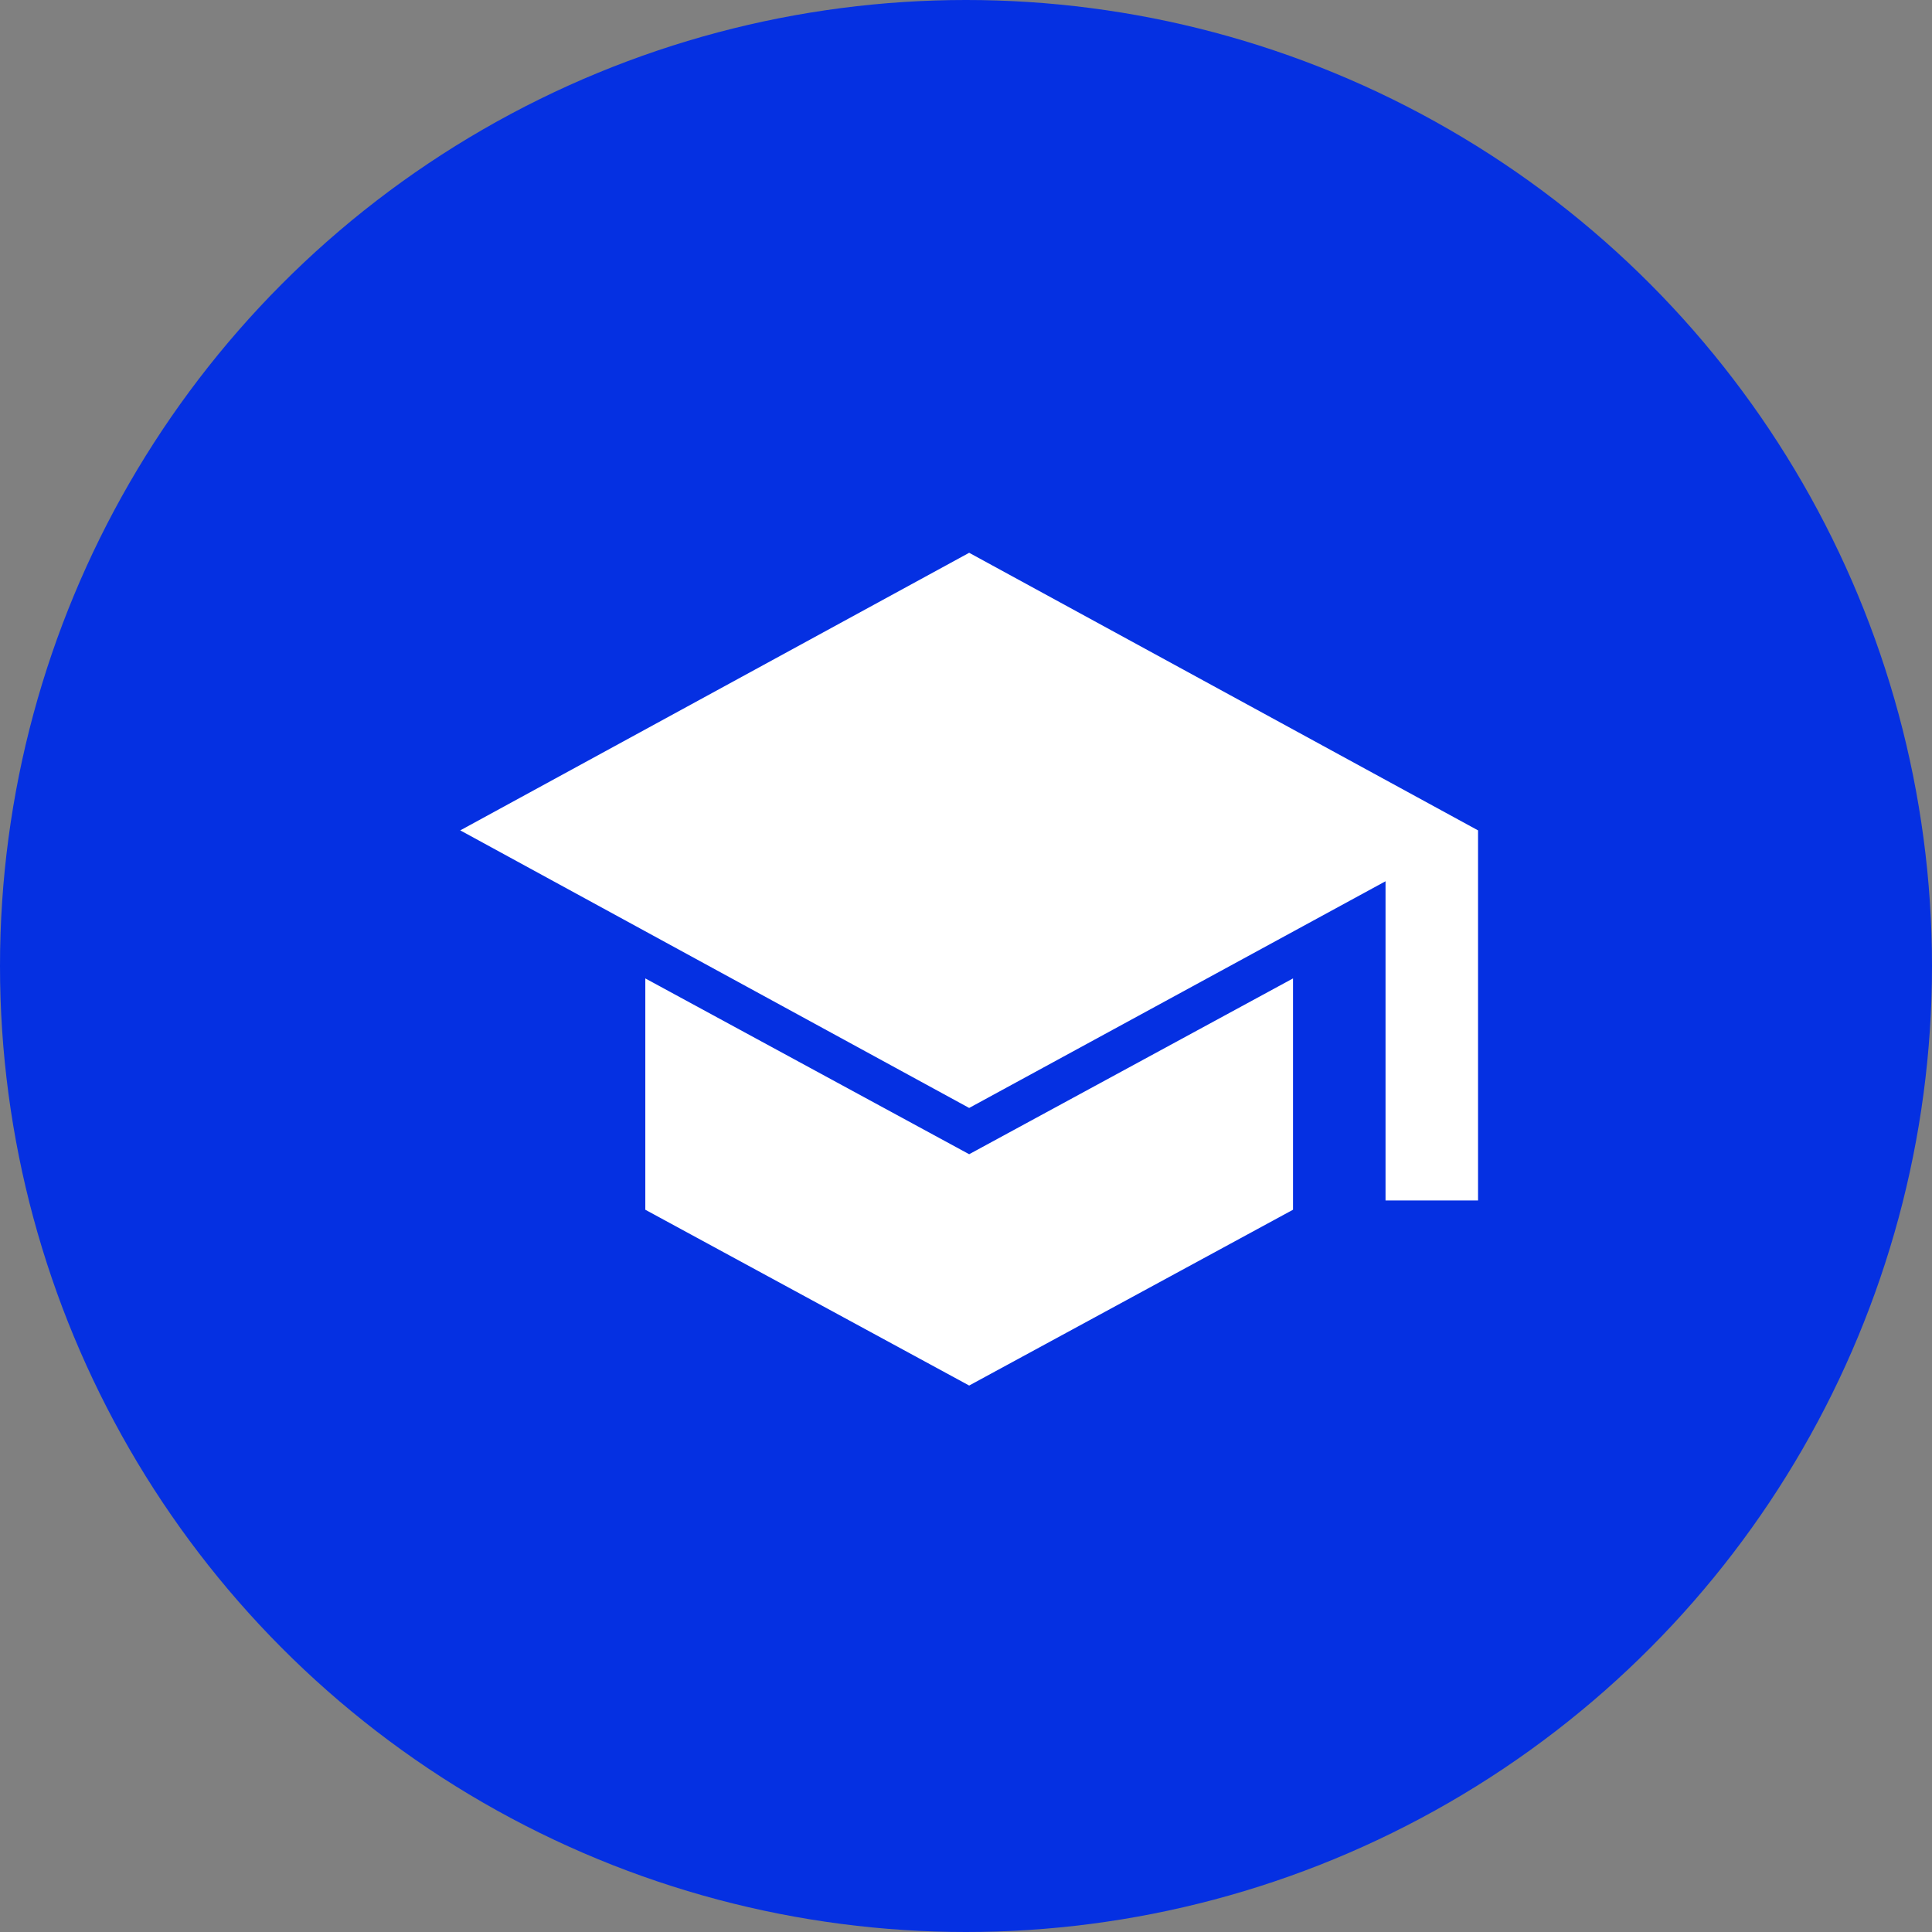
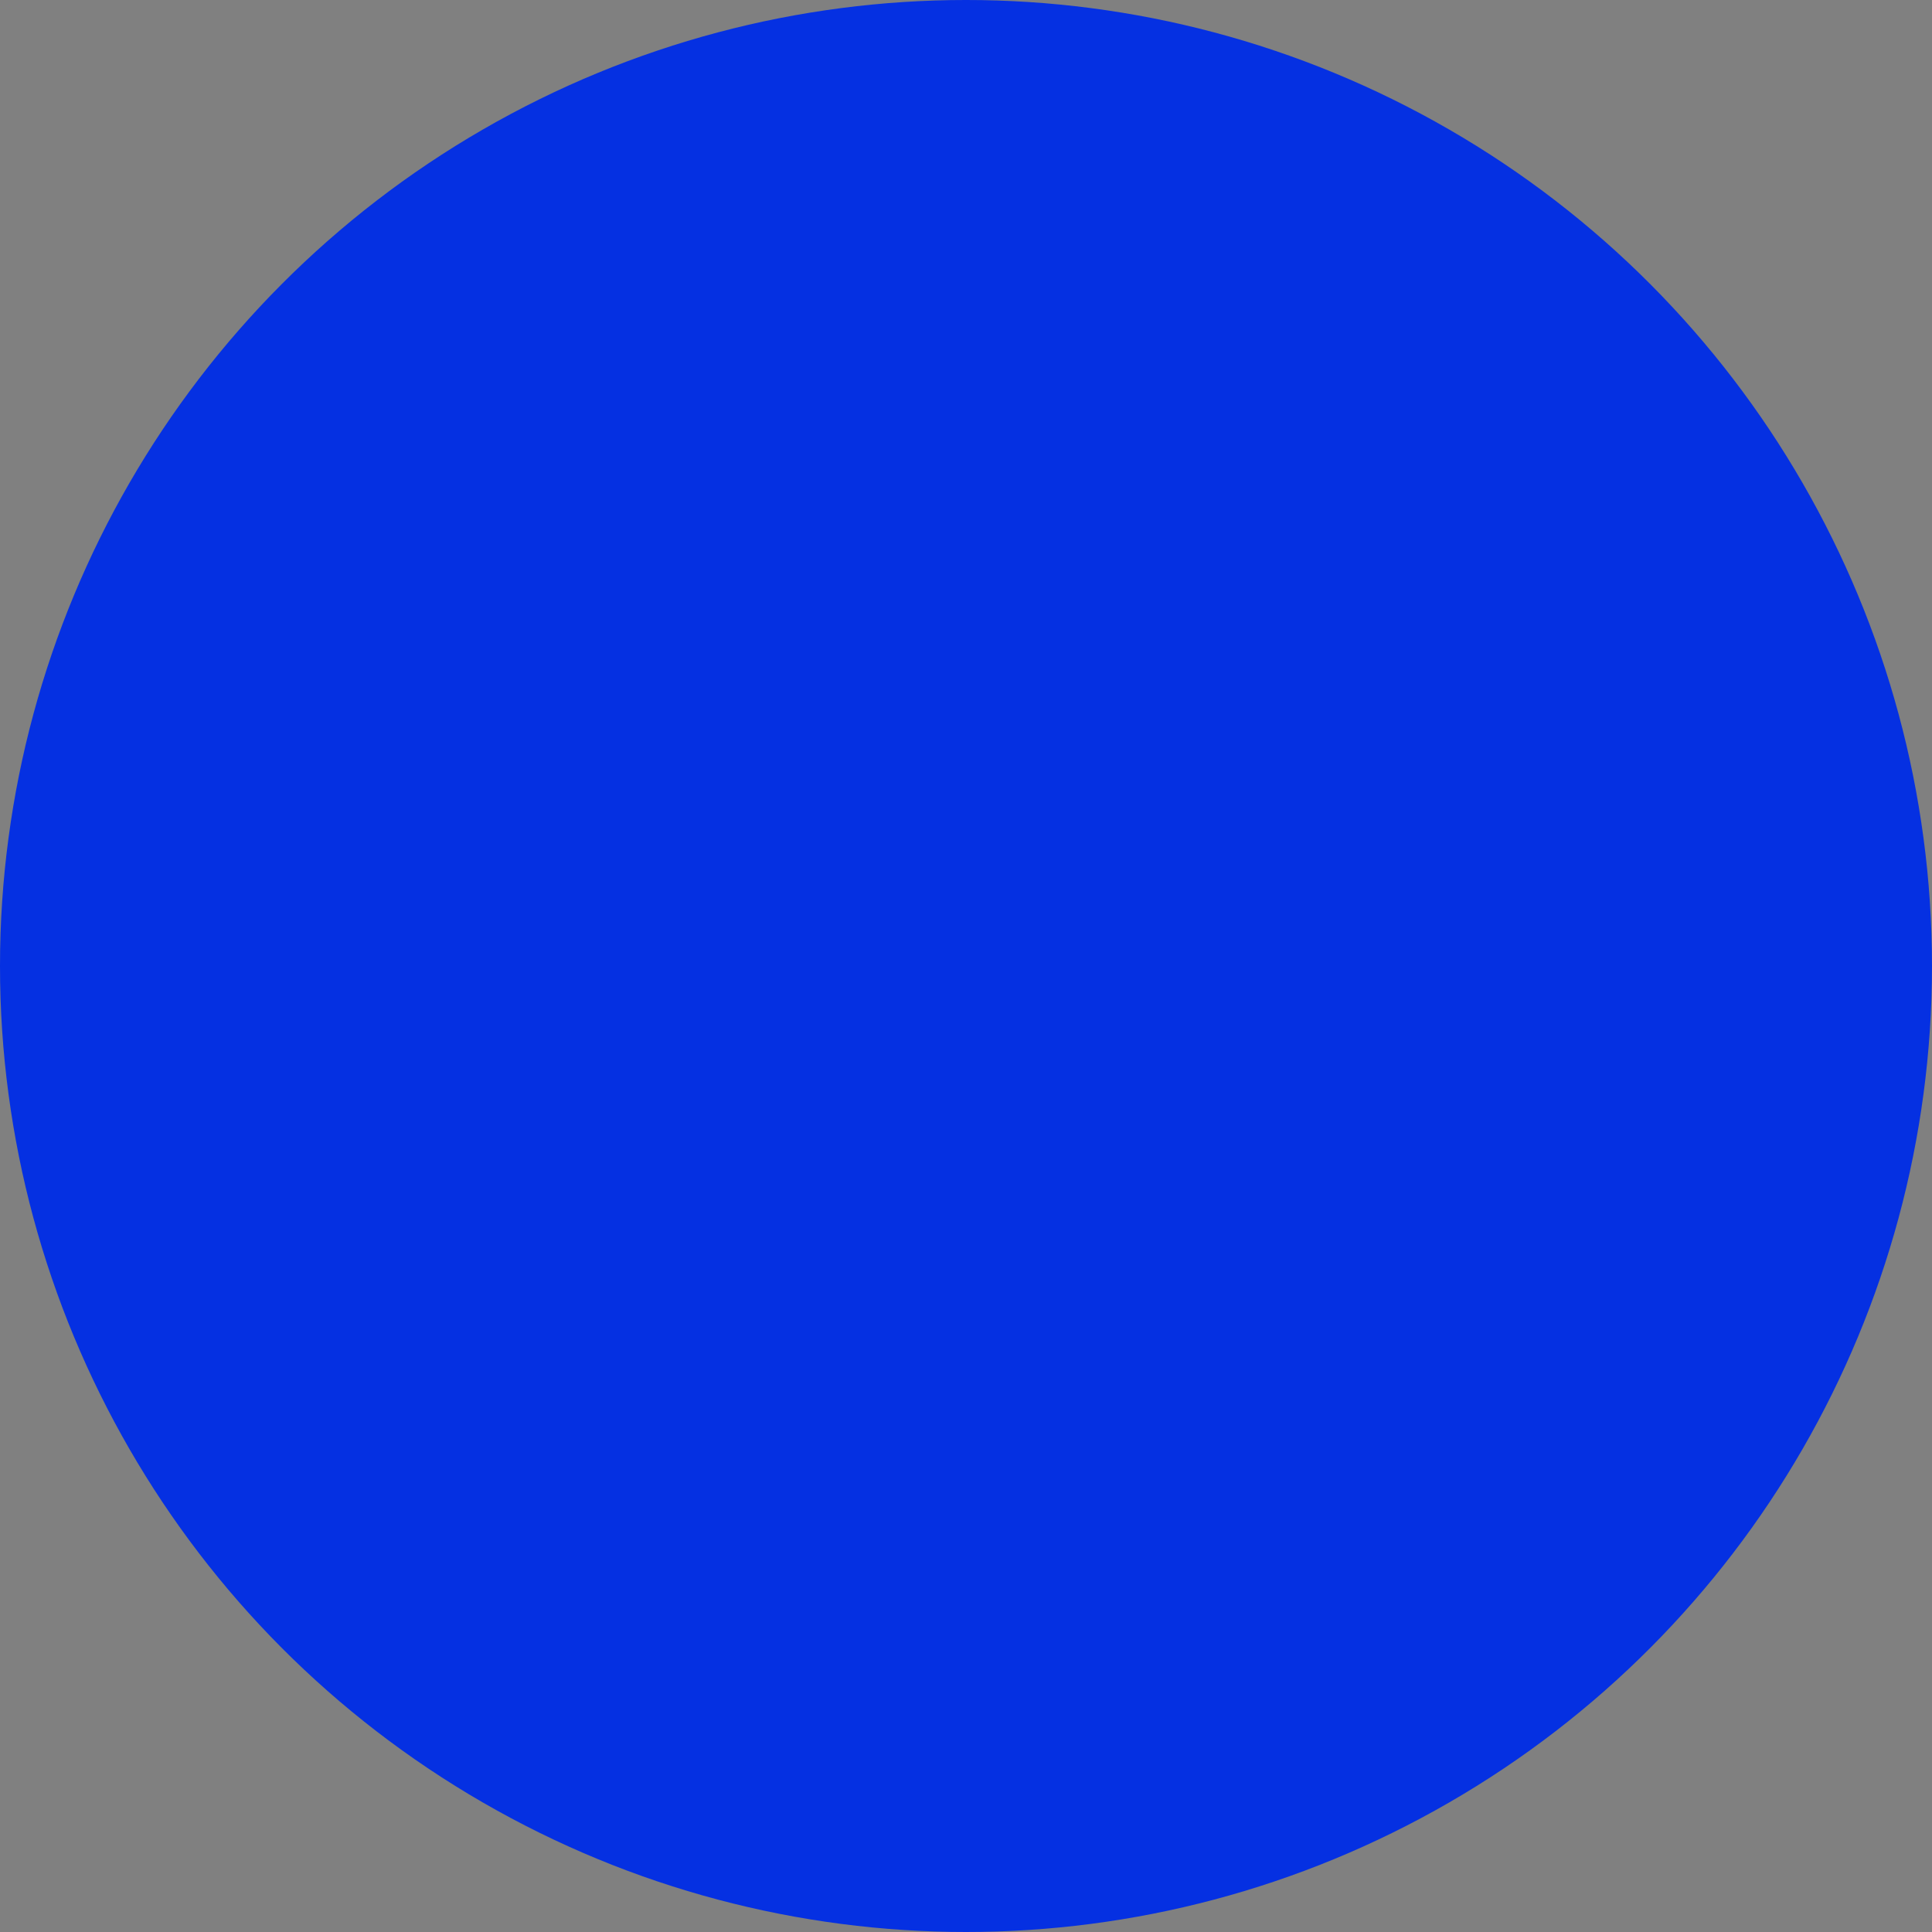
<svg xmlns="http://www.w3.org/2000/svg" width="140" height="140" viewBox="0 0 140 140" fill="none">
  <rect x="0" y="0" width="140" height="140" fill="#808080" stroke="none" />
  <circle cx="70" cy="70" r="70" fill="#0530E2" />
  <mask id="mask0_110_42" style="mask-type:alpha" maskUnits="userSpaceOnUse" x="30" y="30" width="81" height="81">
    <rect x="30" y="30" width="80.458" height="80.458" fill="#D9D9D9" />
  </mask>
  <g mask="url(#mask0_110_42)">
-     <path d="M100.401 86.991V63.859L70.229 80.286L33.352 60.172L70.229 40.057L107.105 60.172V86.991H100.401ZM70.229 100.401L46.762 87.662V70.9L70.229 83.639L93.696 70.9V87.662L70.229 100.401Z" fill="white" />
-   </g>
+     </g>
</svg>